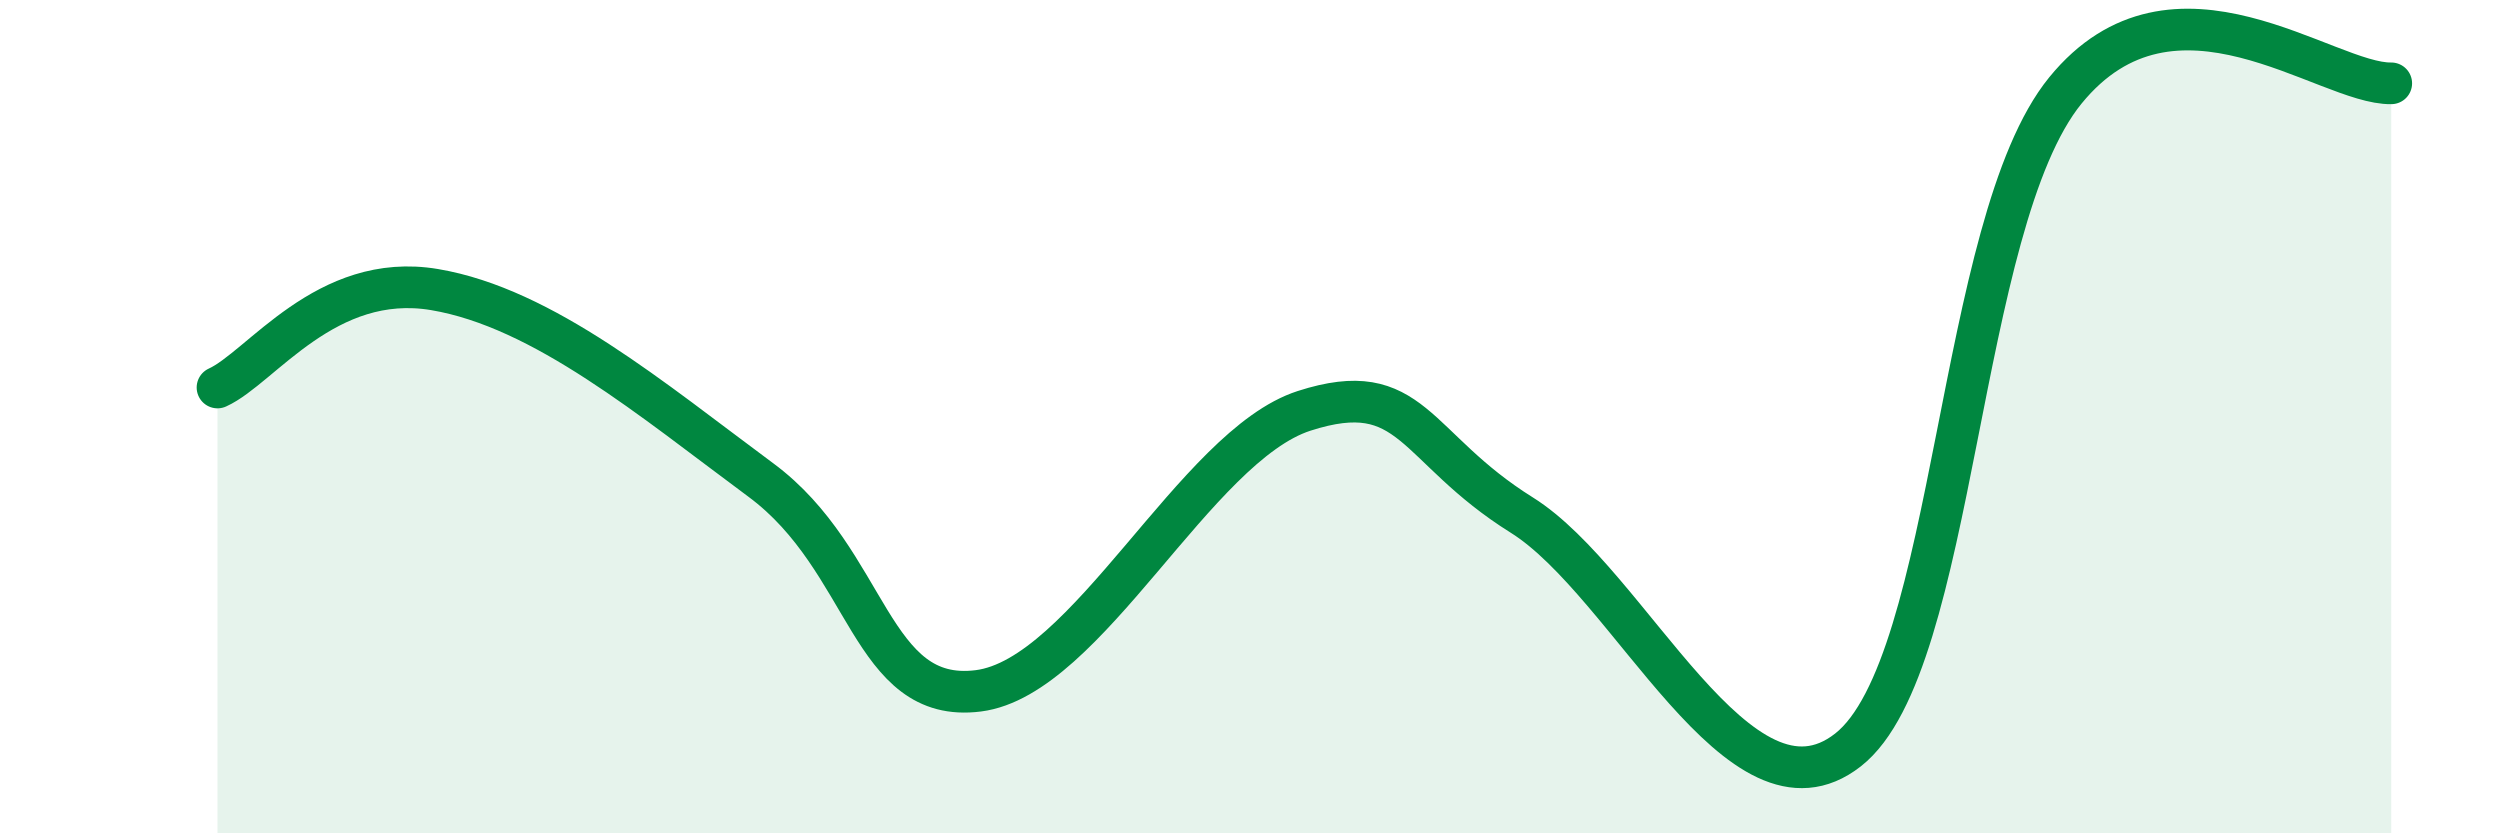
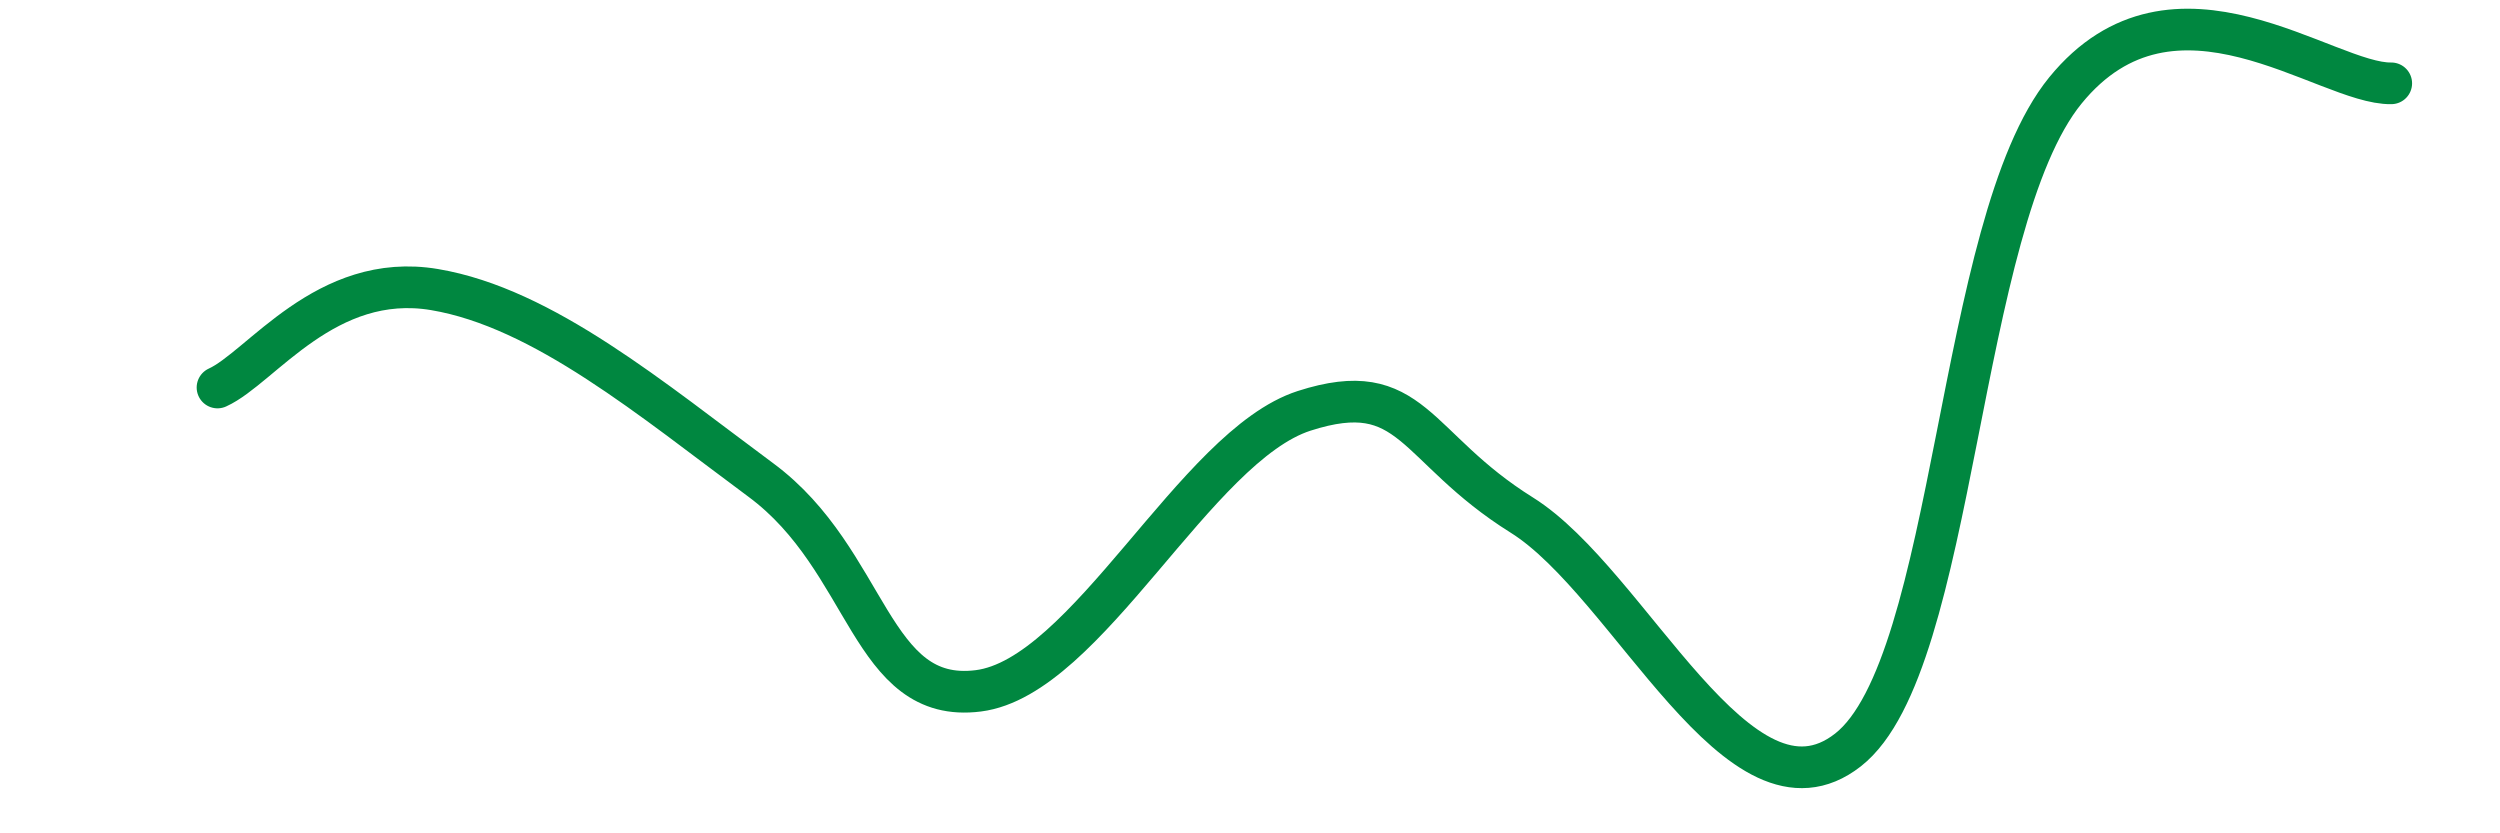
<svg xmlns="http://www.w3.org/2000/svg" width="60" height="20" viewBox="0 0 60 20">
-   <path d="M 5.22,9.3 C 6.26,8.83 7.82,6.51 10.43,6.95 C 13.04,7.39 15.65,9.59 18.26,11.52 C 20.87,13.45 20.87,16.91 23.48,16.58 C 26.09,16.25 28.69,10.7 31.3,9.86 C 33.91,9.02 33.91,10.73 36.52,12.36 C 39.13,13.99 41.74,20.04 44.35,18 C 46.96,15.96 46.96,5.37 49.57,2.17 C 52.18,-1.03 55.83,2.03 57.39,2L57.39 20L5.22 20Z" fill="#008740" opacity="0.1" stroke-linecap="round" stroke-linejoin="round" />
  <path d="M 5.22,9.3 C 6.26,8.83 7.82,6.51 10.43,6.95 C 13.04,7.39 15.65,9.59 18.26,11.52 C 20.87,13.45 20.87,16.91 23.48,16.58 C 26.09,16.25 28.69,10.7 31.3,9.86 C 33.91,9.02 33.91,10.73 36.52,12.36 C 39.13,13.99 41.74,20.04 44.35,18 C 46.96,15.96 46.96,5.37 49.57,2.17 C 52.18,-1.03 55.83,2.03 57.39,2" stroke="#008740" stroke-width="1" fill="none" stroke-linecap="round" stroke-linejoin="round" />
</svg>